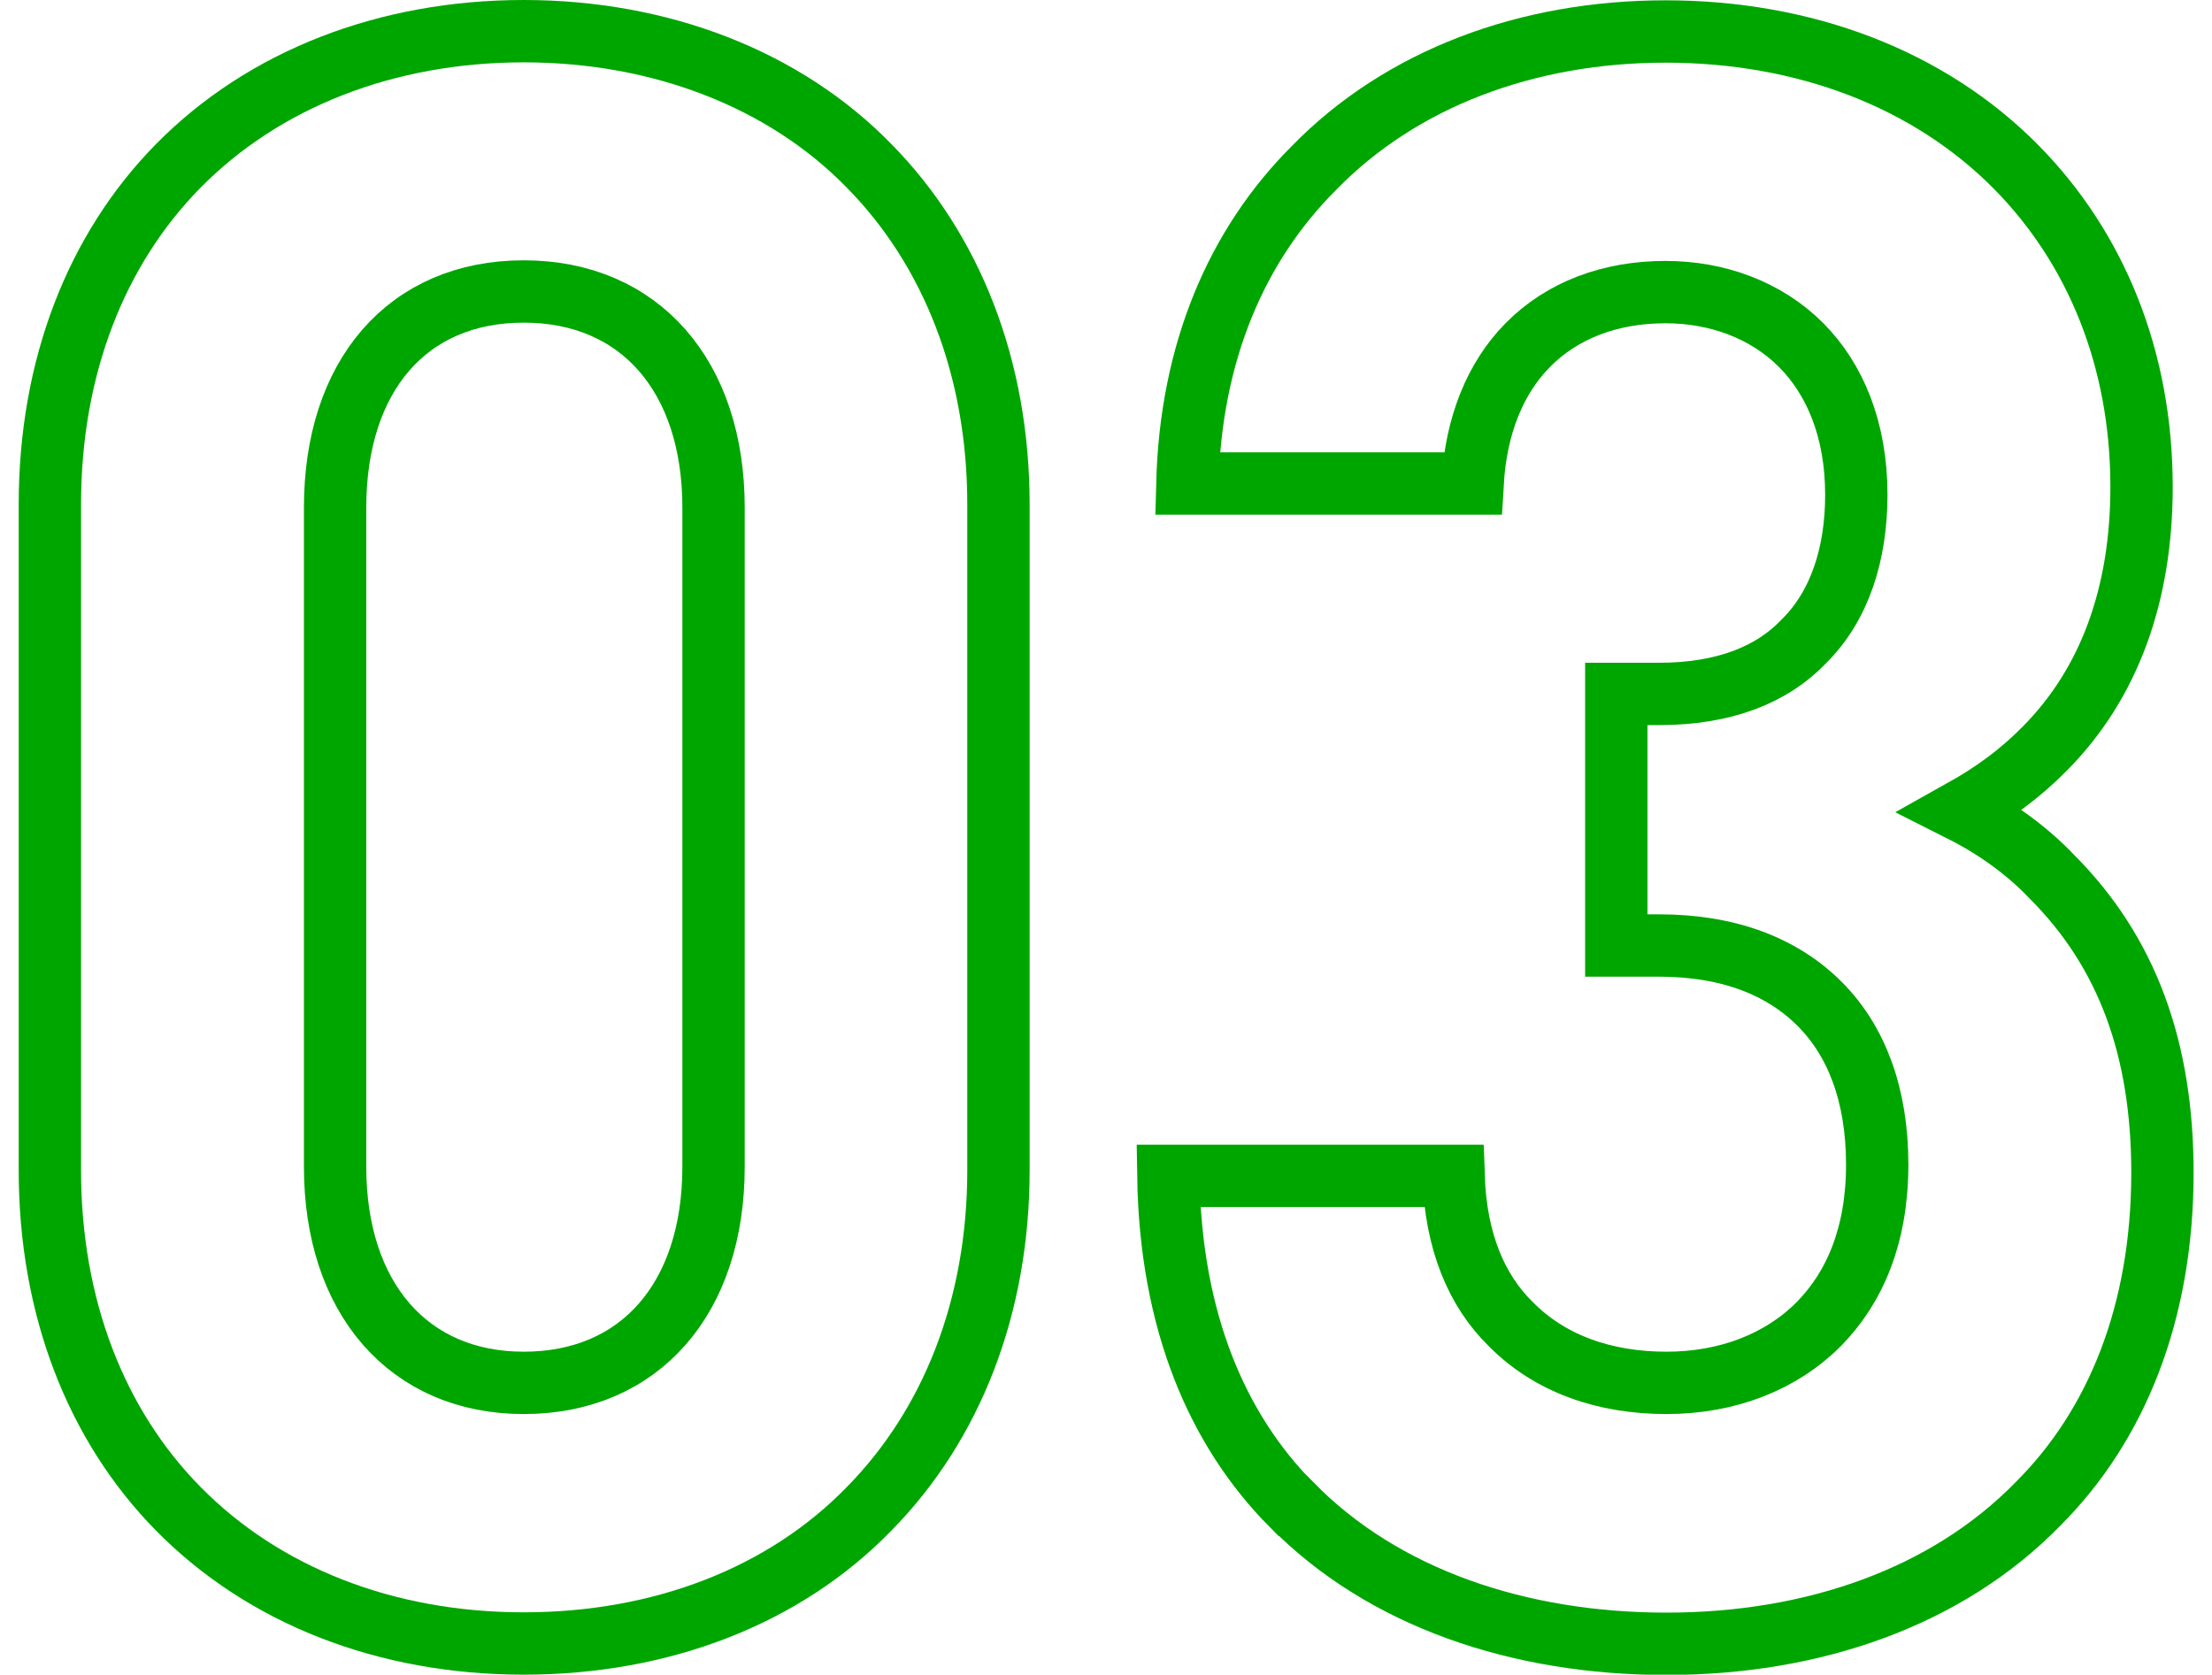
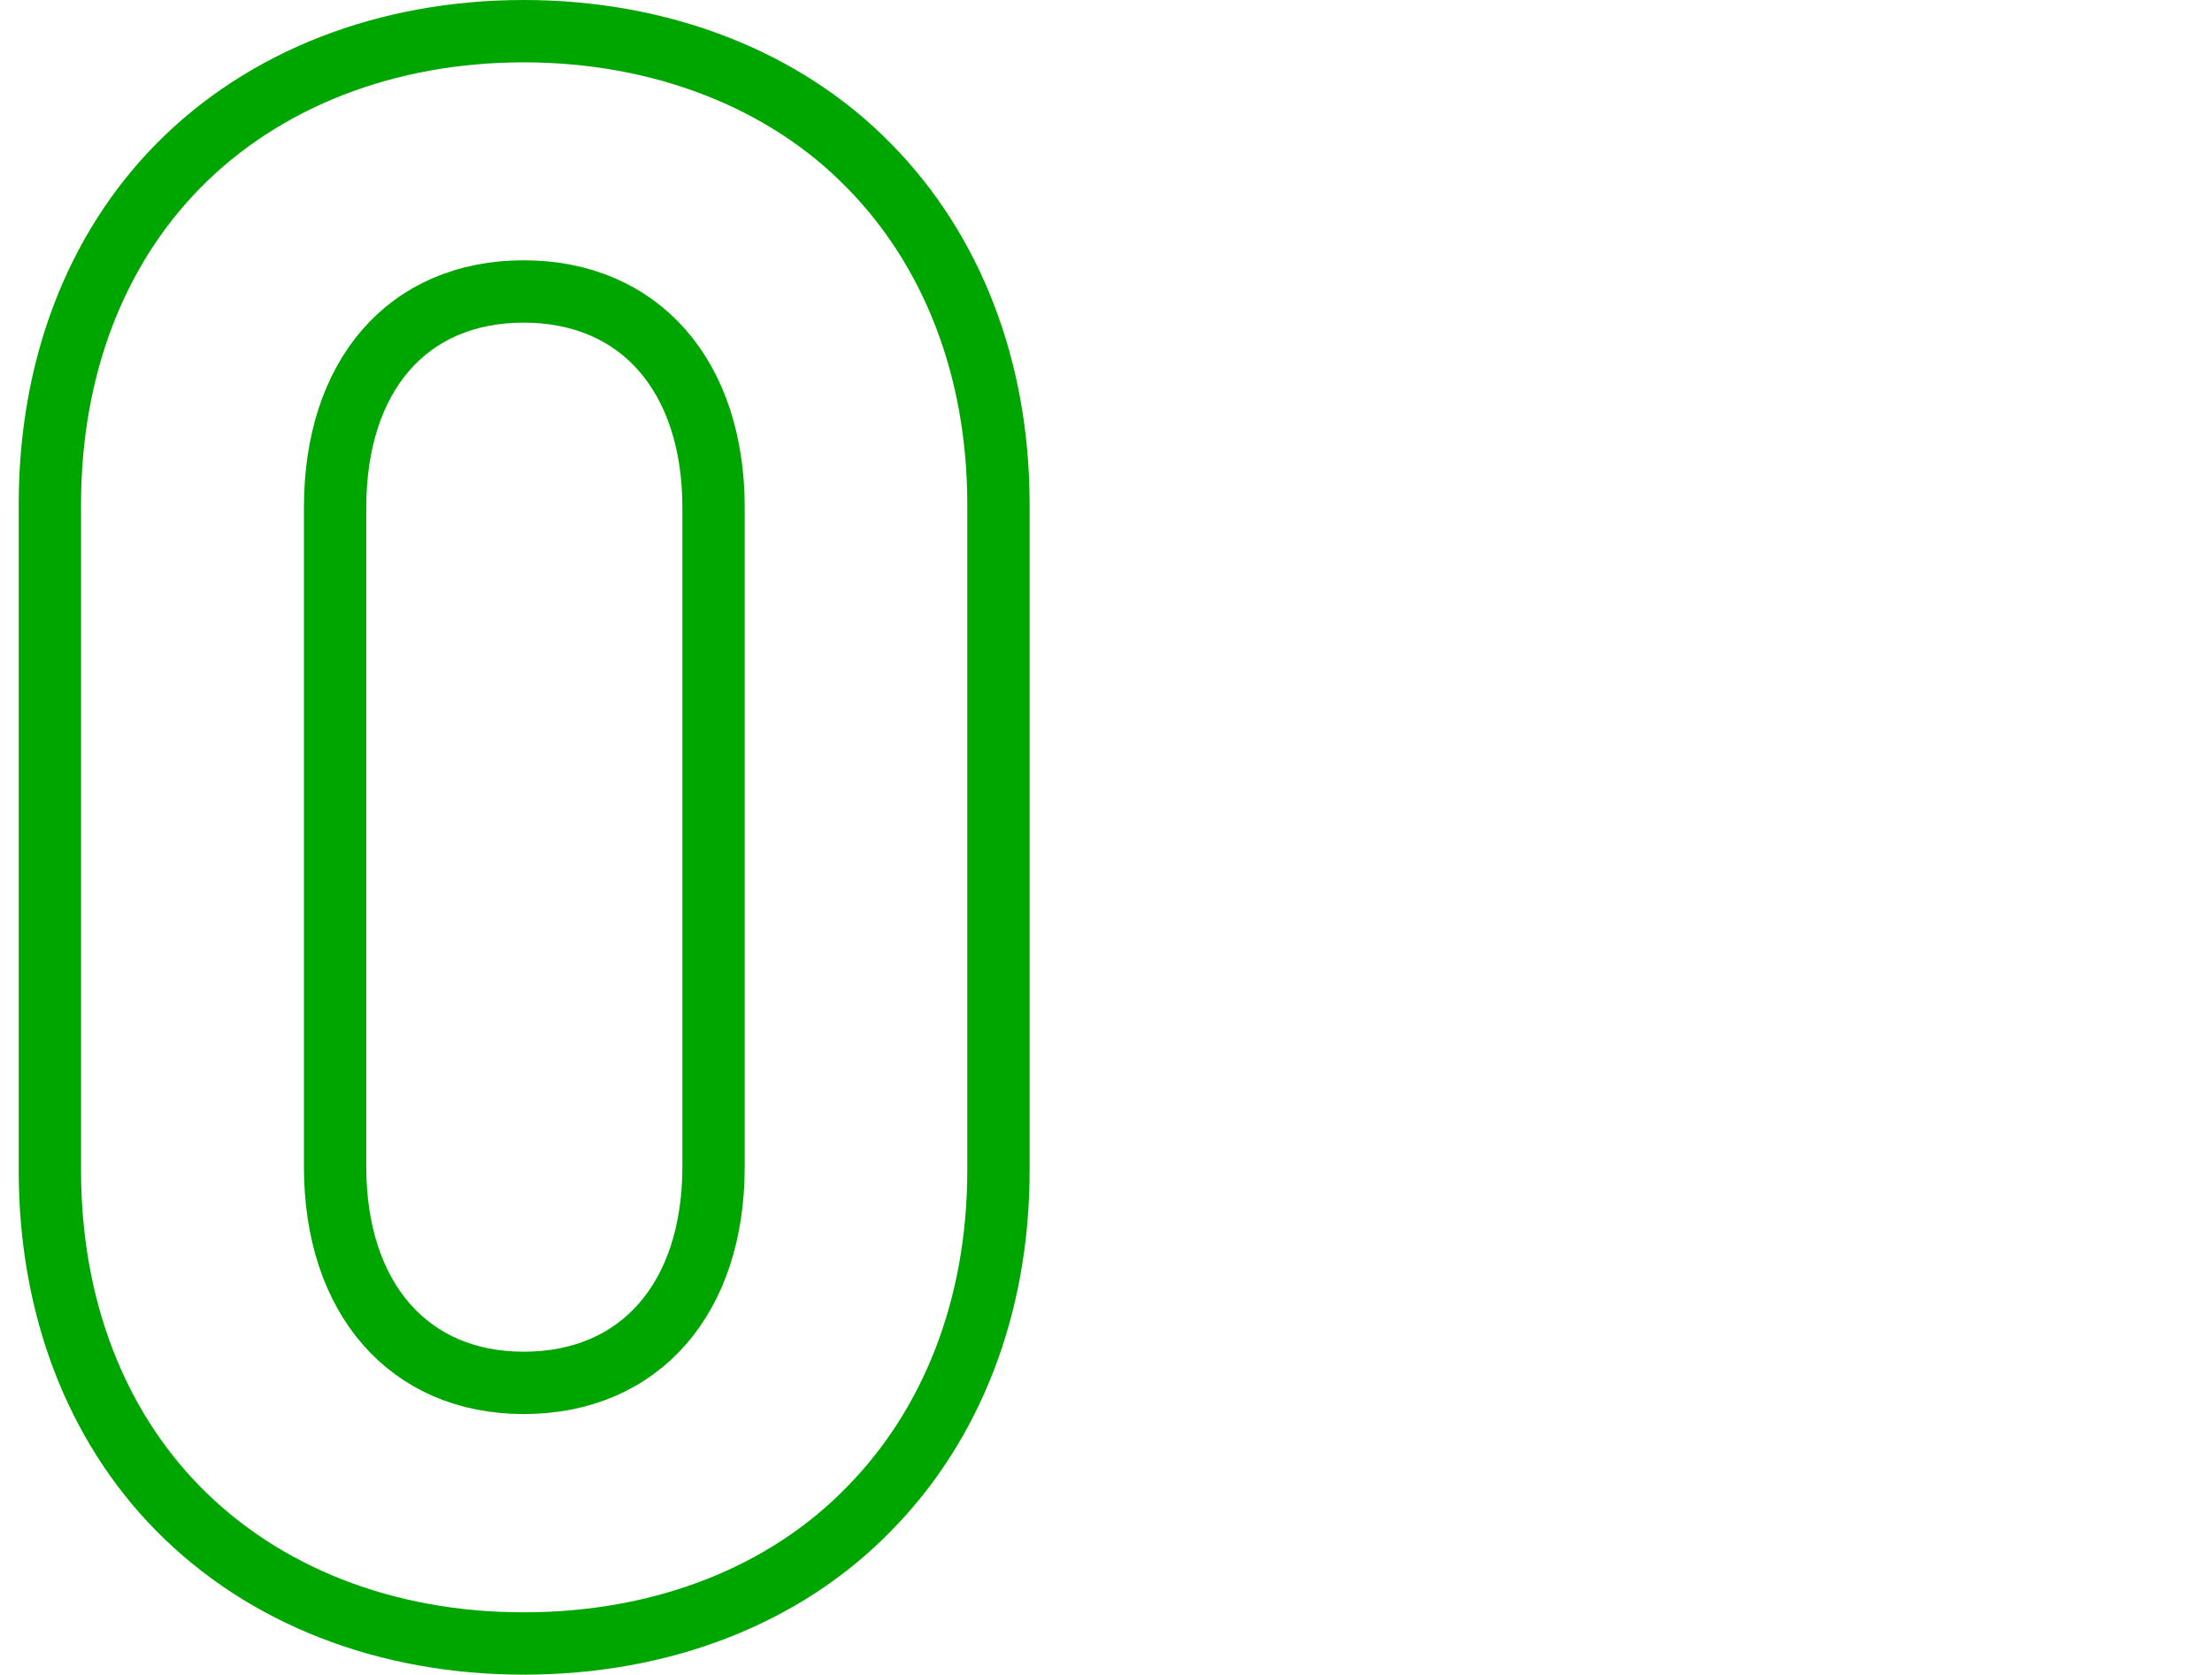
<svg xmlns="http://www.w3.org/2000/svg" id="_レイヤー_1" width="70.96" height="53.72" viewBox="0 0 70.96 53.72">
  <defs>
    <style>.cls-1{fill:none;stroke:#00a600;stroke-miterlimit:10;stroke-width:2px;}</style>
  </defs>
  <path class="cls-1" d="M5.72,48.4c-2.64-2.68-4.12-6.47-4.12-10.86v-21.36c0-4.39,1.48-8.18,4.12-10.86,2.75-2.79,6.69-4.32,11.08-4.32s8.37,1.54,11.08,4.32c2.64,2.68,4.15,6.47,4.15,10.86v21.36c0,4.39-1.51,8.18-4.15,10.86-2.71,2.79-6.65,4.32-11.08,4.32s-8.34-1.54-11.08-4.32ZM16.8,44.36c3.73,0,6.09-2.71,6.09-6.93v-21.15c0-4.21-2.36-6.93-6.09-6.93s-6.05,2.71-6.05,6.93v21.15c0,4.21,2.36,6.93,6.05,6.93Z" />
-   <path class="cls-1" d="M41.42,48.26c-2.36-2.39-3.87-5.86-3.94-10.54h9.15c.07,2.11.74,3.68,1.83,4.75,1.27,1.29,3.03,1.89,5,1.89s3.69-.68,4.89-1.89c1.16-1.18,1.87-2.86,1.87-5.11s-.67-3.97-1.83-5.14c-1.2-1.21-2.92-1.89-5.17-1.89h-1.37v-8.07h1.37c2.08,0,3.62-.61,4.64-1.68,1.16-1.14,1.69-2.82,1.69-4.71,0-2.11-.7-3.72-1.76-4.79-1.13-1.14-2.71-1.71-4.36-1.71-1.76,0-3.31.57-4.43,1.71-1.02,1.04-1.65,2.54-1.76,4.43h-9.15c.11-4.21,1.58-7.64,4.05-10.11,2.81-2.89,6.86-4.39,11.29-4.39s8.44,1.5,11.26,4.36c2.53,2.57,4.01,6.11,4.01,10.25,0,3.43-1.02,6.29-3.1,8.39-.81.82-1.65,1.43-2.67,2,1.13.57,2.11,1.29,2.89,2.11,2.43,2.43,3.55,5.54,3.55,9.5,0,4.5-1.48,8.11-3.98,10.61-2.92,3-7.21,4.5-11.93,4.5s-9.08-1.46-12.03-4.47Z" />
</svg>